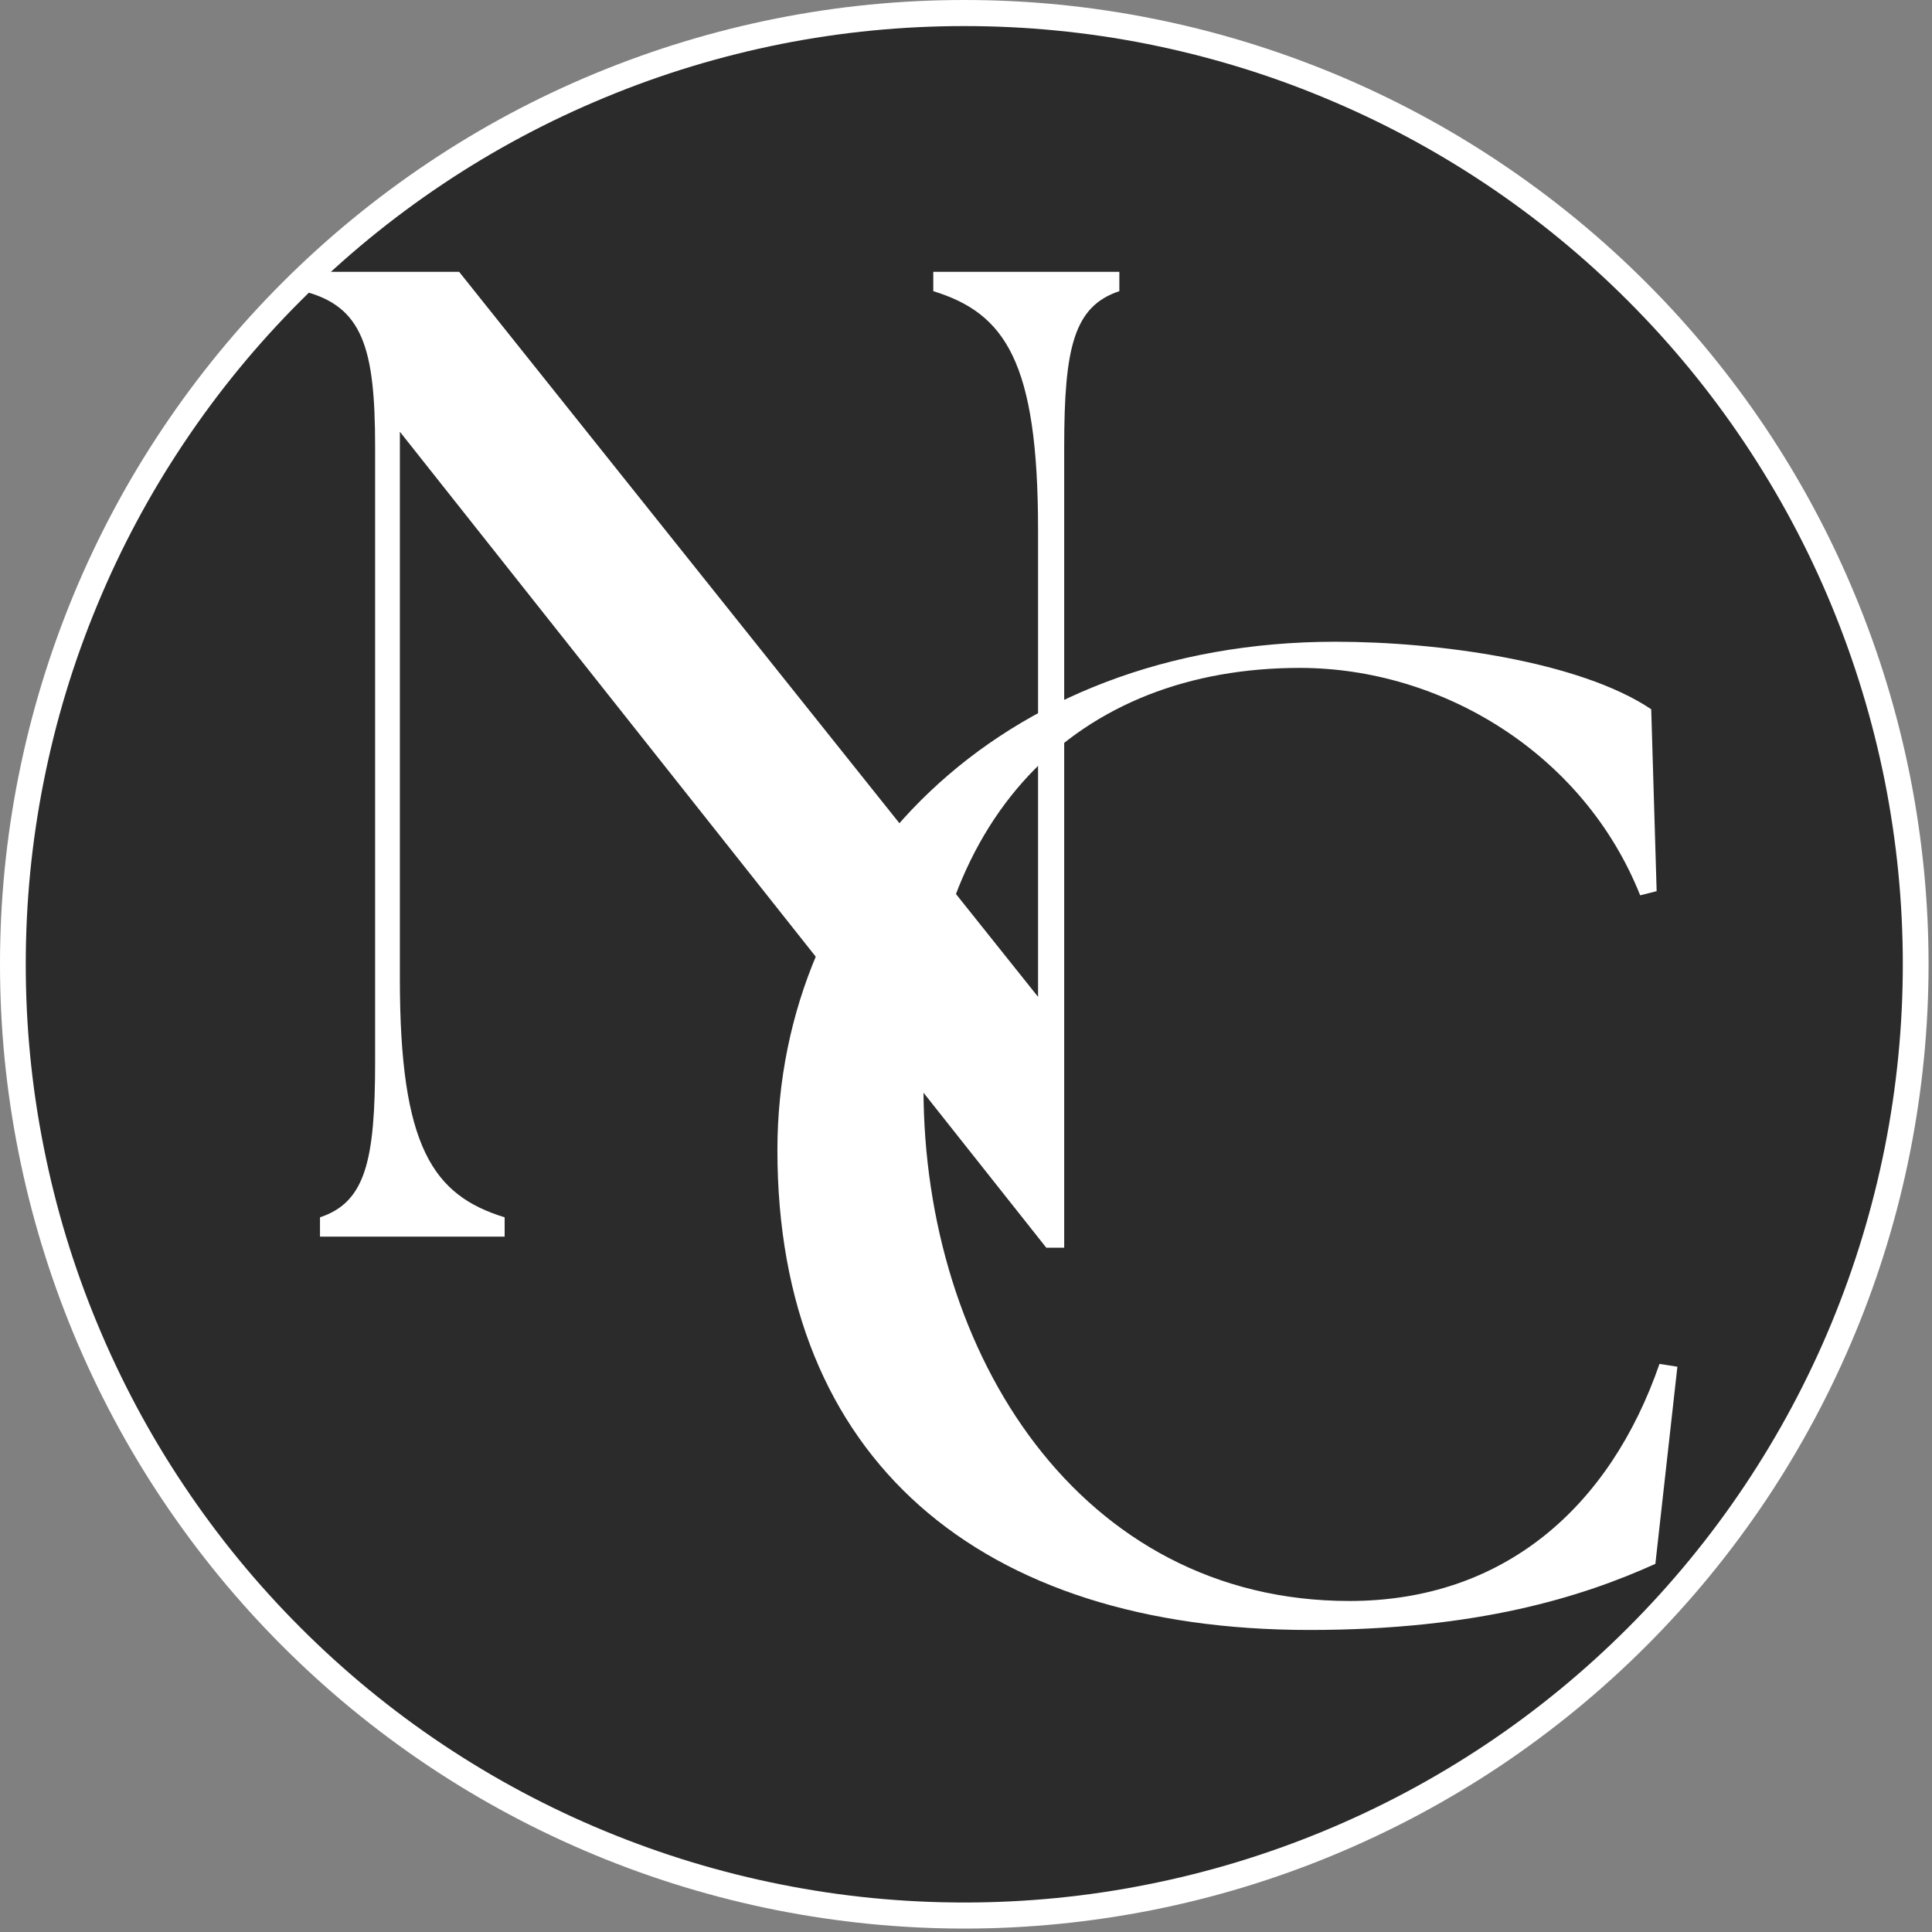
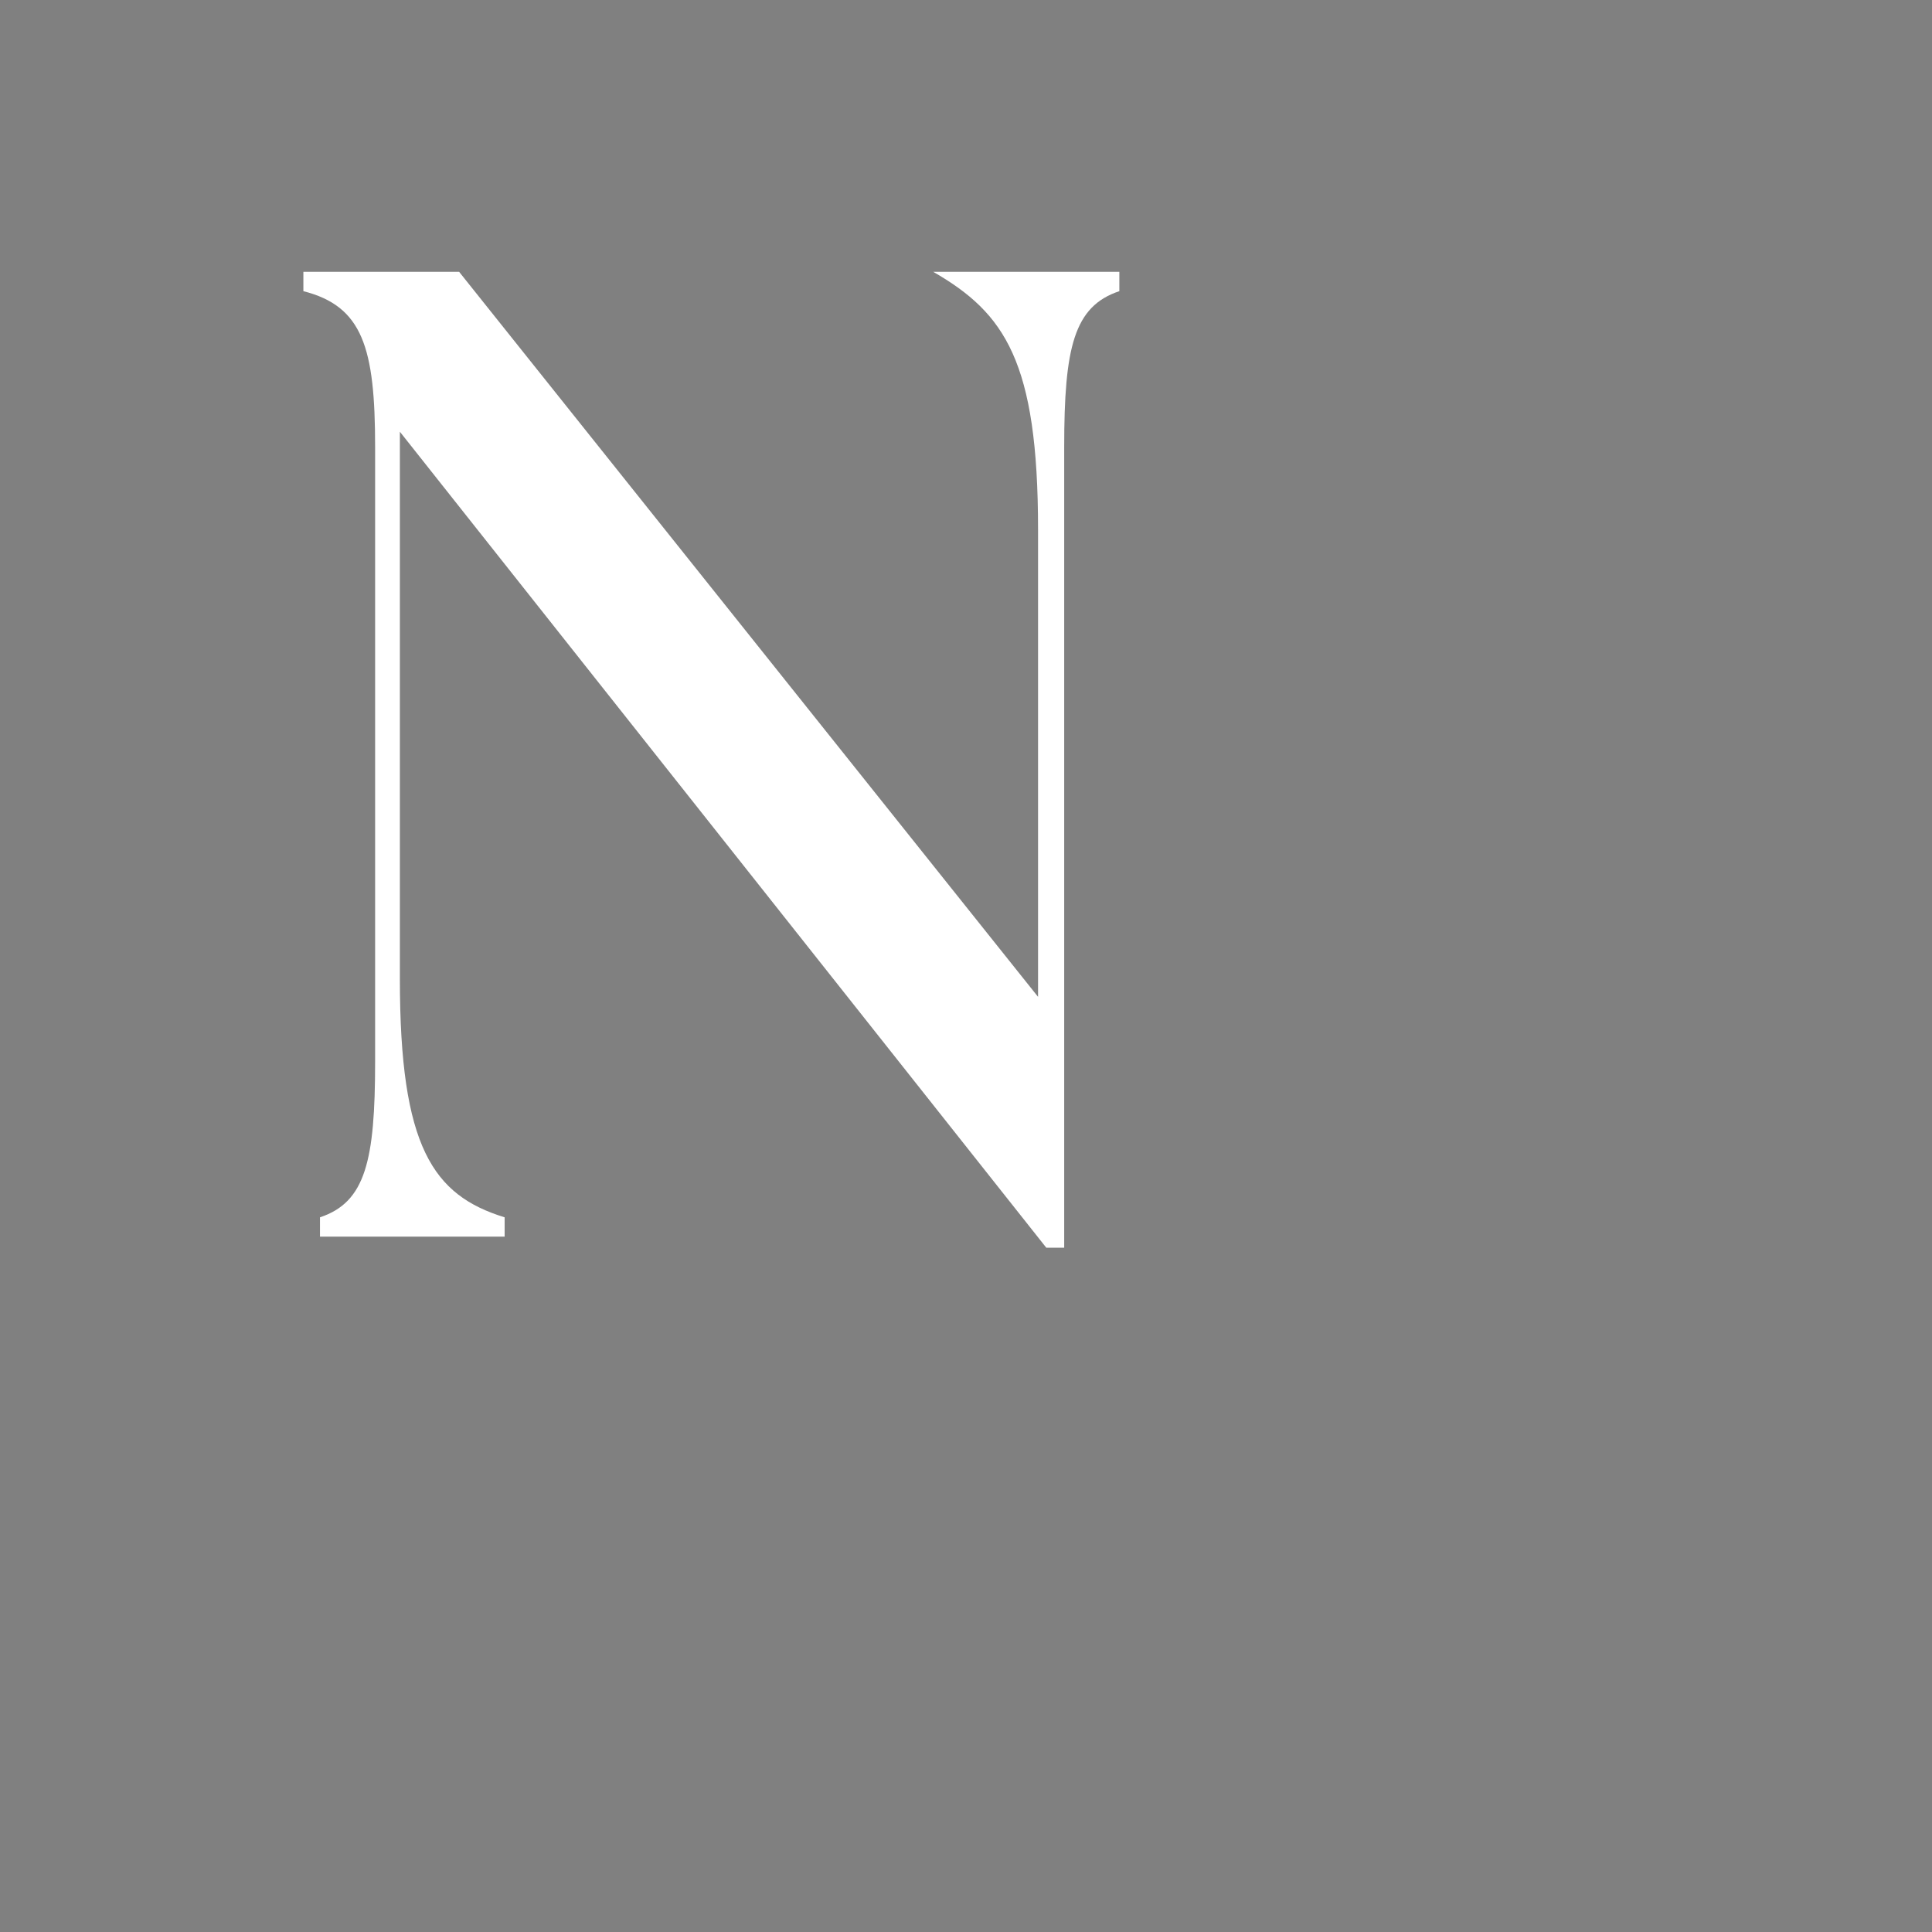
<svg xmlns="http://www.w3.org/2000/svg" width="100" zoomAndPan="magnify" viewBox="0 0 75 75" height="100" preserveAspectRatio="xMidYMid meet" version="1.0">
  <rect x="0" y="0" width="75" height="75" fill="#808080" stroke="none" />
  <defs>
    <g />
    <clipPath id="4f1150ec54">
-       <path d="M 0 0 L 74.898 0 L 74.898 74.898 L 0 74.898 Z M 0 0 " clip-rule="nonzero" />
-     </clipPath>
+       </clipPath>
    <clipPath id="b338c16bb2">
      <path d="M 37.434 0 C 34.977 0 32.539 0.238 30.129 0.719 C 27.719 1.199 25.379 1.91 23.109 2.848 C 20.836 3.789 18.68 4.941 16.637 6.309 C 14.594 7.676 12.703 9.227 10.965 10.965 C 9.227 12.703 7.676 14.594 6.309 16.637 C 4.941 18.68 3.789 20.836 2.848 23.109 C 1.91 25.379 1.199 27.719 0.719 30.129 C 0.238 32.539 0 34.977 0 37.434 C 0 39.891 0.238 42.324 0.719 44.734 C 1.199 47.148 1.91 49.488 2.848 51.758 C 3.789 54.027 4.941 56.188 6.309 58.23 C 7.676 60.273 9.227 62.164 10.965 63.902 C 12.703 65.641 14.594 67.191 16.637 68.559 C 18.68 69.922 20.836 71.074 23.109 72.016 C 25.379 72.957 27.719 73.668 30.129 74.148 C 32.539 74.625 34.977 74.867 37.434 74.867 C 39.891 74.867 42.324 74.625 44.734 74.148 C 47.148 73.668 49.488 72.957 51.758 72.016 C 54.027 71.074 56.188 69.922 58.23 68.559 C 60.273 67.191 62.164 65.641 63.902 63.902 C 65.641 62.164 67.191 60.273 68.559 58.23 C 69.922 56.188 71.074 54.027 72.016 51.758 C 72.957 49.488 73.668 47.148 74.148 44.734 C 74.625 42.324 74.867 39.891 74.867 37.434 C 74.867 34.977 74.625 32.539 74.148 30.129 C 73.668 27.719 72.957 25.379 72.016 23.109 C 71.074 20.836 69.922 18.68 68.559 16.637 C 67.191 14.594 65.641 12.703 63.902 10.965 C 62.164 9.227 60.273 7.676 58.23 6.309 C 56.188 4.941 54.027 3.789 51.758 2.848 C 49.488 1.91 47.148 1.199 44.734 0.719 C 42.324 0.238 39.891 0 37.434 0 Z M 37.434 0 " clip-rule="nonzero" />
    </clipPath>
    <clipPath id="cb04d0de10">
-       <path d="M 1 1 L 73.871 1 L 73.871 73.871 L 1 73.871 Z M 1 1 " clip-rule="nonzero" />
-     </clipPath>
+       </clipPath>
    <clipPath id="a3e70fe0c3">
      <path d="M 37.434 1.012 C 35.039 1.012 32.672 1.242 30.324 1.707 C 27.98 2.176 25.703 2.863 23.492 3.781 C 21.281 4.695 19.18 5.816 17.191 7.145 C 15.203 8.473 13.363 9.984 11.672 11.676 C 9.98 13.367 8.469 15.207 7.141 17.195 C 5.809 19.184 4.688 21.281 3.773 23.492 C 2.855 25.703 2.164 27.98 1.699 30.324 C 1.23 32.672 1 35.039 1 37.434 C 1 39.824 1.23 42.195 1.699 44.539 C 2.164 46.887 2.855 49.164 3.773 51.375 C 4.688 53.582 5.809 55.684 7.141 57.672 C 8.469 59.66 9.98 61.5 11.672 63.191 C 13.363 64.883 15.203 66.395 17.191 67.723 C 19.18 69.051 21.281 70.172 23.492 71.086 C 25.703 72 27.98 72.691 30.324 73.156 C 32.672 73.625 35.039 73.855 37.434 73.855 C 39.824 73.855 42.195 73.625 44.539 73.156 C 46.887 72.691 49.164 72 51.375 71.086 C 53.586 70.172 55.684 69.051 57.676 67.723 C 59.664 66.395 61.504 64.883 63.195 63.191 C 64.887 61.5 66.398 59.66 67.727 57.672 C 69.055 55.684 70.18 53.582 71.094 51.375 C 72.008 49.164 72.699 46.887 73.168 44.539 C 73.633 42.195 73.867 39.824 73.867 37.434 C 73.867 35.039 73.633 32.672 73.168 30.324 C 72.699 27.98 72.008 25.703 71.094 23.492 C 70.18 21.281 69.055 19.184 67.727 17.195 C 66.398 15.207 64.887 13.367 63.195 11.676 C 61.504 9.984 59.664 8.473 57.676 7.145 C 55.684 5.816 53.586 4.695 51.375 3.781 C 49.164 2.863 46.887 2.176 44.539 1.707 C 42.195 1.242 39.824 1.012 37.434 1.012 Z M 37.434 1.012 " clip-rule="nonzero" />
    </clipPath>
    <clipPath id="042d2a275d">
      <path d="M 2.754 2.754 L 72.078 2.754 L 72.078 72.078 L 2.754 72.078 Z M 2.754 2.754 " clip-rule="nonzero" />
    </clipPath>
    <clipPath id="5b0f8ae36b">
      <path d="M 37.434 2.836 C 35.16 2.836 32.91 3.055 30.68 3.496 C 28.453 3.941 26.289 4.594 24.188 5.465 C 22.09 6.332 20.094 7.398 18.203 8.66 C 16.312 9.922 14.566 11.355 12.957 12.961 C 11.352 14.57 9.914 16.316 8.652 18.207 C 7.391 20.094 6.324 22.09 5.453 24.188 C 4.582 26.289 3.926 28.453 3.484 30.68 C 3.039 32.91 2.82 35.16 2.82 37.434 C 2.82 39.707 3.039 41.957 3.484 44.184 C 3.926 46.414 4.582 48.578 5.453 50.676 C 6.324 52.777 7.391 54.77 8.652 56.66 C 9.914 58.551 11.352 60.297 12.957 61.902 C 14.566 63.508 16.312 64.945 18.203 66.207 C 20.094 67.469 22.09 68.531 24.188 69.402 C 26.289 70.27 28.453 70.926 30.68 71.367 C 32.91 71.812 35.16 72.031 37.434 72.031 C 39.707 72.031 41.957 71.812 44.184 71.367 C 46.414 70.926 48.578 70.27 50.68 69.402 C 52.777 68.531 54.773 67.469 56.664 66.207 C 58.551 64.945 60.301 63.508 61.91 61.902 C 63.516 60.297 64.949 58.551 66.215 56.66 C 67.477 54.77 68.543 52.777 69.414 50.676 C 70.281 48.578 70.938 46.414 71.383 44.184 C 71.824 41.957 72.047 39.707 72.047 37.434 C 72.047 35.16 71.824 32.91 71.383 30.68 C 70.938 28.453 70.281 26.289 69.414 24.188 C 68.543 22.09 67.477 20.094 66.215 18.207 C 64.949 16.316 63.516 14.57 61.91 12.961 C 60.301 11.355 58.551 9.922 56.664 8.66 C 54.773 7.398 52.777 6.332 50.68 5.465 C 48.578 4.594 46.414 3.941 44.184 3.496 C 41.957 3.055 39.707 2.836 37.434 2.836 Z M 37.434 2.836 " clip-rule="nonzero" />
    </clipPath>
  </defs>
  <g clip-path="url(#4f1150ec54)">
    <g clip-path="url(#b338c16bb2)">
      <path fill="#ffffff" d="M 0 0 L 74.898 0 L 74.898 74.898 L 0 74.898 Z M 0 0 " fill-opacity="1" fill-rule="nonzero" />
    </g>
  </g>
  <g clip-path="url(#cb04d0de10)">
    <g clip-path="url(#a3e70fe0c3)">
      <path fill="#2b2b2b" d="M 0 0 L 74.898 0 L 74.898 74.898 L 0 74.898 Z M 0 0 " fill-opacity="1" fill-rule="nonzero" />
    </g>
  </g>
  <g clip-path="url(#042d2a275d)">
    <g clip-path="url(#5b0f8ae36b)">
-       <path fill="#2b2b2b" d="M 0 0 L 74.898 0 L 74.898 74.898 L 0 74.898 Z M 0 0 " fill-opacity="1" fill-rule="nonzero" />
-     </g>
+       </g>
  </g>
  <g fill="#ffffff" fill-opacity="1">
    <g transform="translate(27.288, 62.74)">
      <g>
-         <path d="M 23.543 0.535 C 30.07 0.535 34.137 -0.75 36.973 -2.031 L 37.828 -9.684 L 37.133 -9.793 C 35.207 -4.227 31.086 -0.59 25.094 -0.59 C 14.66 -0.59 8.562 -10.164 8.562 -20.492 C 8.562 -31.141 14.605 -36.812 23.168 -36.812 C 28.68 -36.812 34.188 -33.492 36.383 -27.984 L 37.023 -28.145 L 36.812 -35.207 C 34.027 -37.078 28.52 -37.828 24.559 -37.828 C 11.449 -37.828 2.891 -28.891 2.891 -18.086 C 2.891 -6.098 10.754 0.535 23.543 0.535 Z M 23.543 0.535 " />
-       </g>
+         </g>
    </g>
  </g>
  <g fill="#ffffff" fill-opacity="1">
    <g transform="translate(9.906, 48.006)">
      <g>
-         <path d="M 30.711 0.43 L 31.406 0.43 L 31.406 -30.656 C 31.406 -34.512 31.781 -36.117 33.547 -36.703 L 33.547 -37.453 L 26.324 -37.453 L 26.324 -36.703 C 29.105 -35.848 30.391 -33.977 30.391 -27.449 L 30.391 -9.309 L 7.918 -37.453 L 1.871 -37.453 L 1.871 -36.703 C 4.172 -36.117 4.656 -34.512 4.656 -30.656 L 4.656 -6.797 C 4.656 -2.941 4.281 -1.336 2.516 -0.75 L 2.516 0 L 9.684 0 L 9.684 -0.75 C 6.902 -1.605 5.617 -3.477 5.617 -10.004 L 5.617 -31.246 Z M 30.711 0.43 " />
+         <path d="M 30.711 0.43 L 31.406 0.43 L 31.406 -30.656 C 31.406 -34.512 31.781 -36.117 33.547 -36.703 L 33.547 -37.453 L 26.324 -37.453 C 29.105 -35.848 30.391 -33.977 30.391 -27.449 L 30.391 -9.309 L 7.918 -37.453 L 1.871 -37.453 L 1.871 -36.703 C 4.172 -36.117 4.656 -34.512 4.656 -30.656 L 4.656 -6.797 C 4.656 -2.941 4.281 -1.336 2.516 -0.75 L 2.516 0 L 9.684 0 L 9.684 -0.75 C 6.902 -1.605 5.617 -3.477 5.617 -10.004 L 5.617 -31.246 Z M 30.711 0.43 " />
      </g>
    </g>
  </g>
</svg>